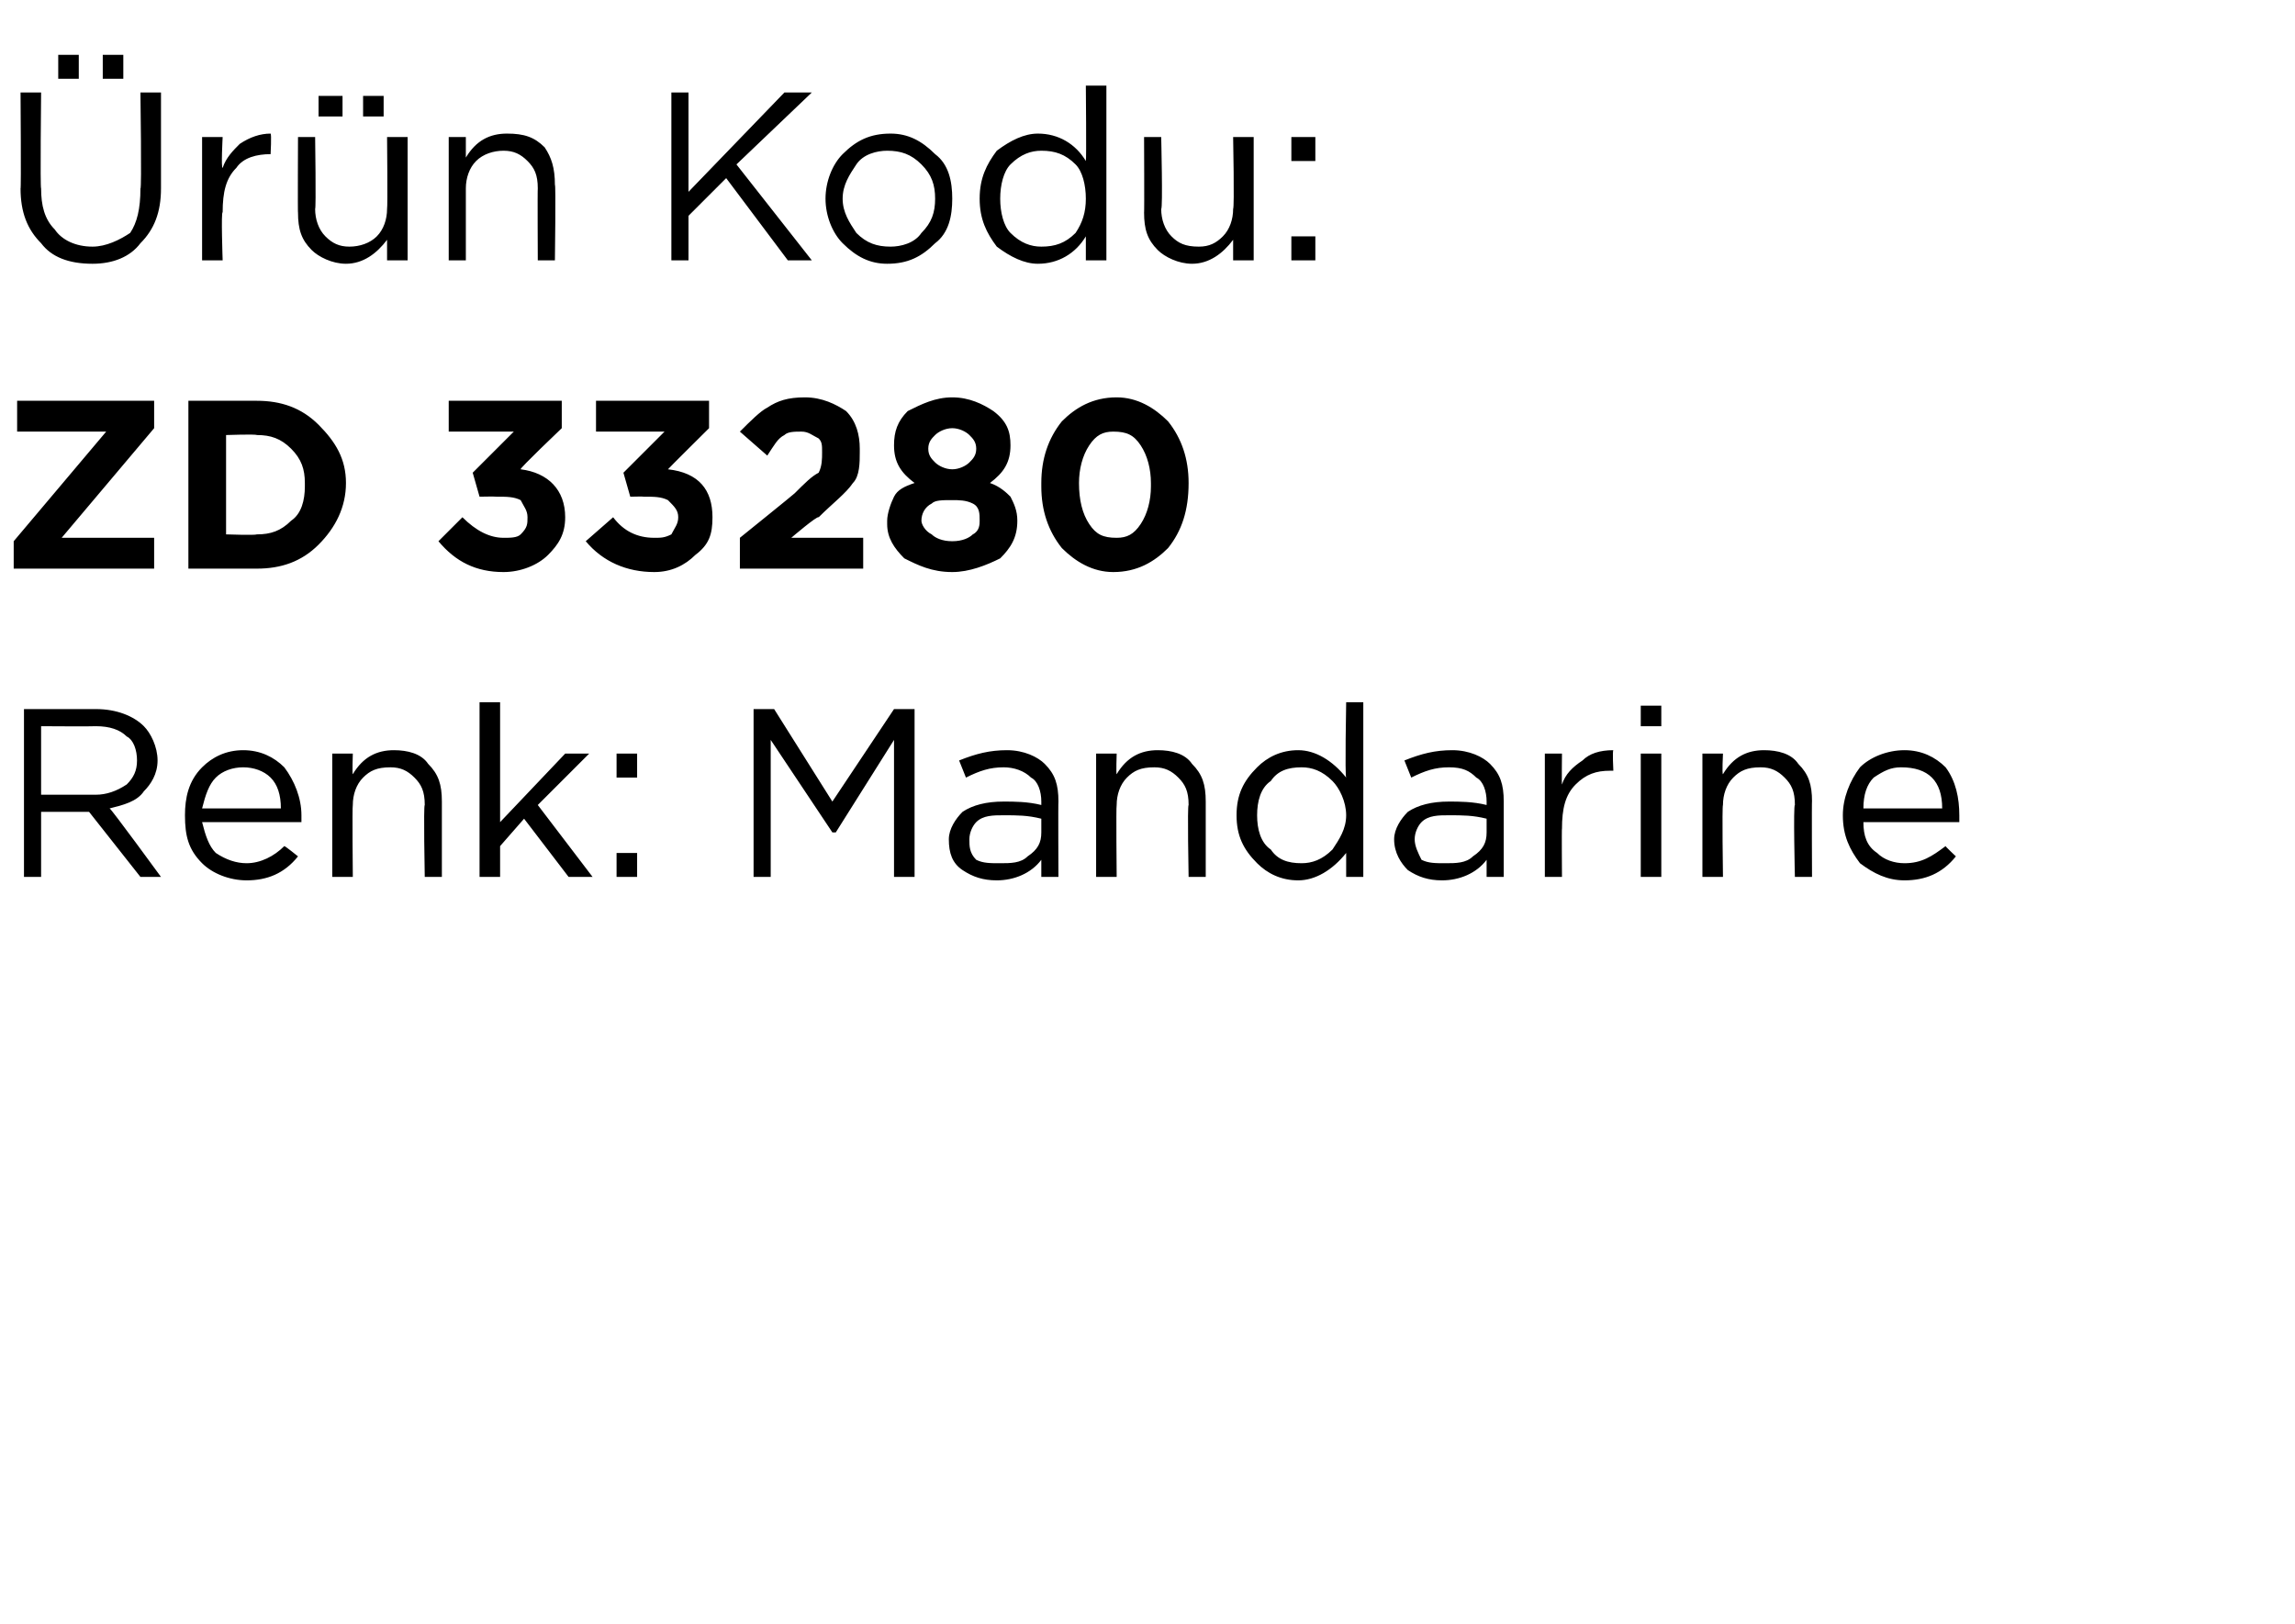
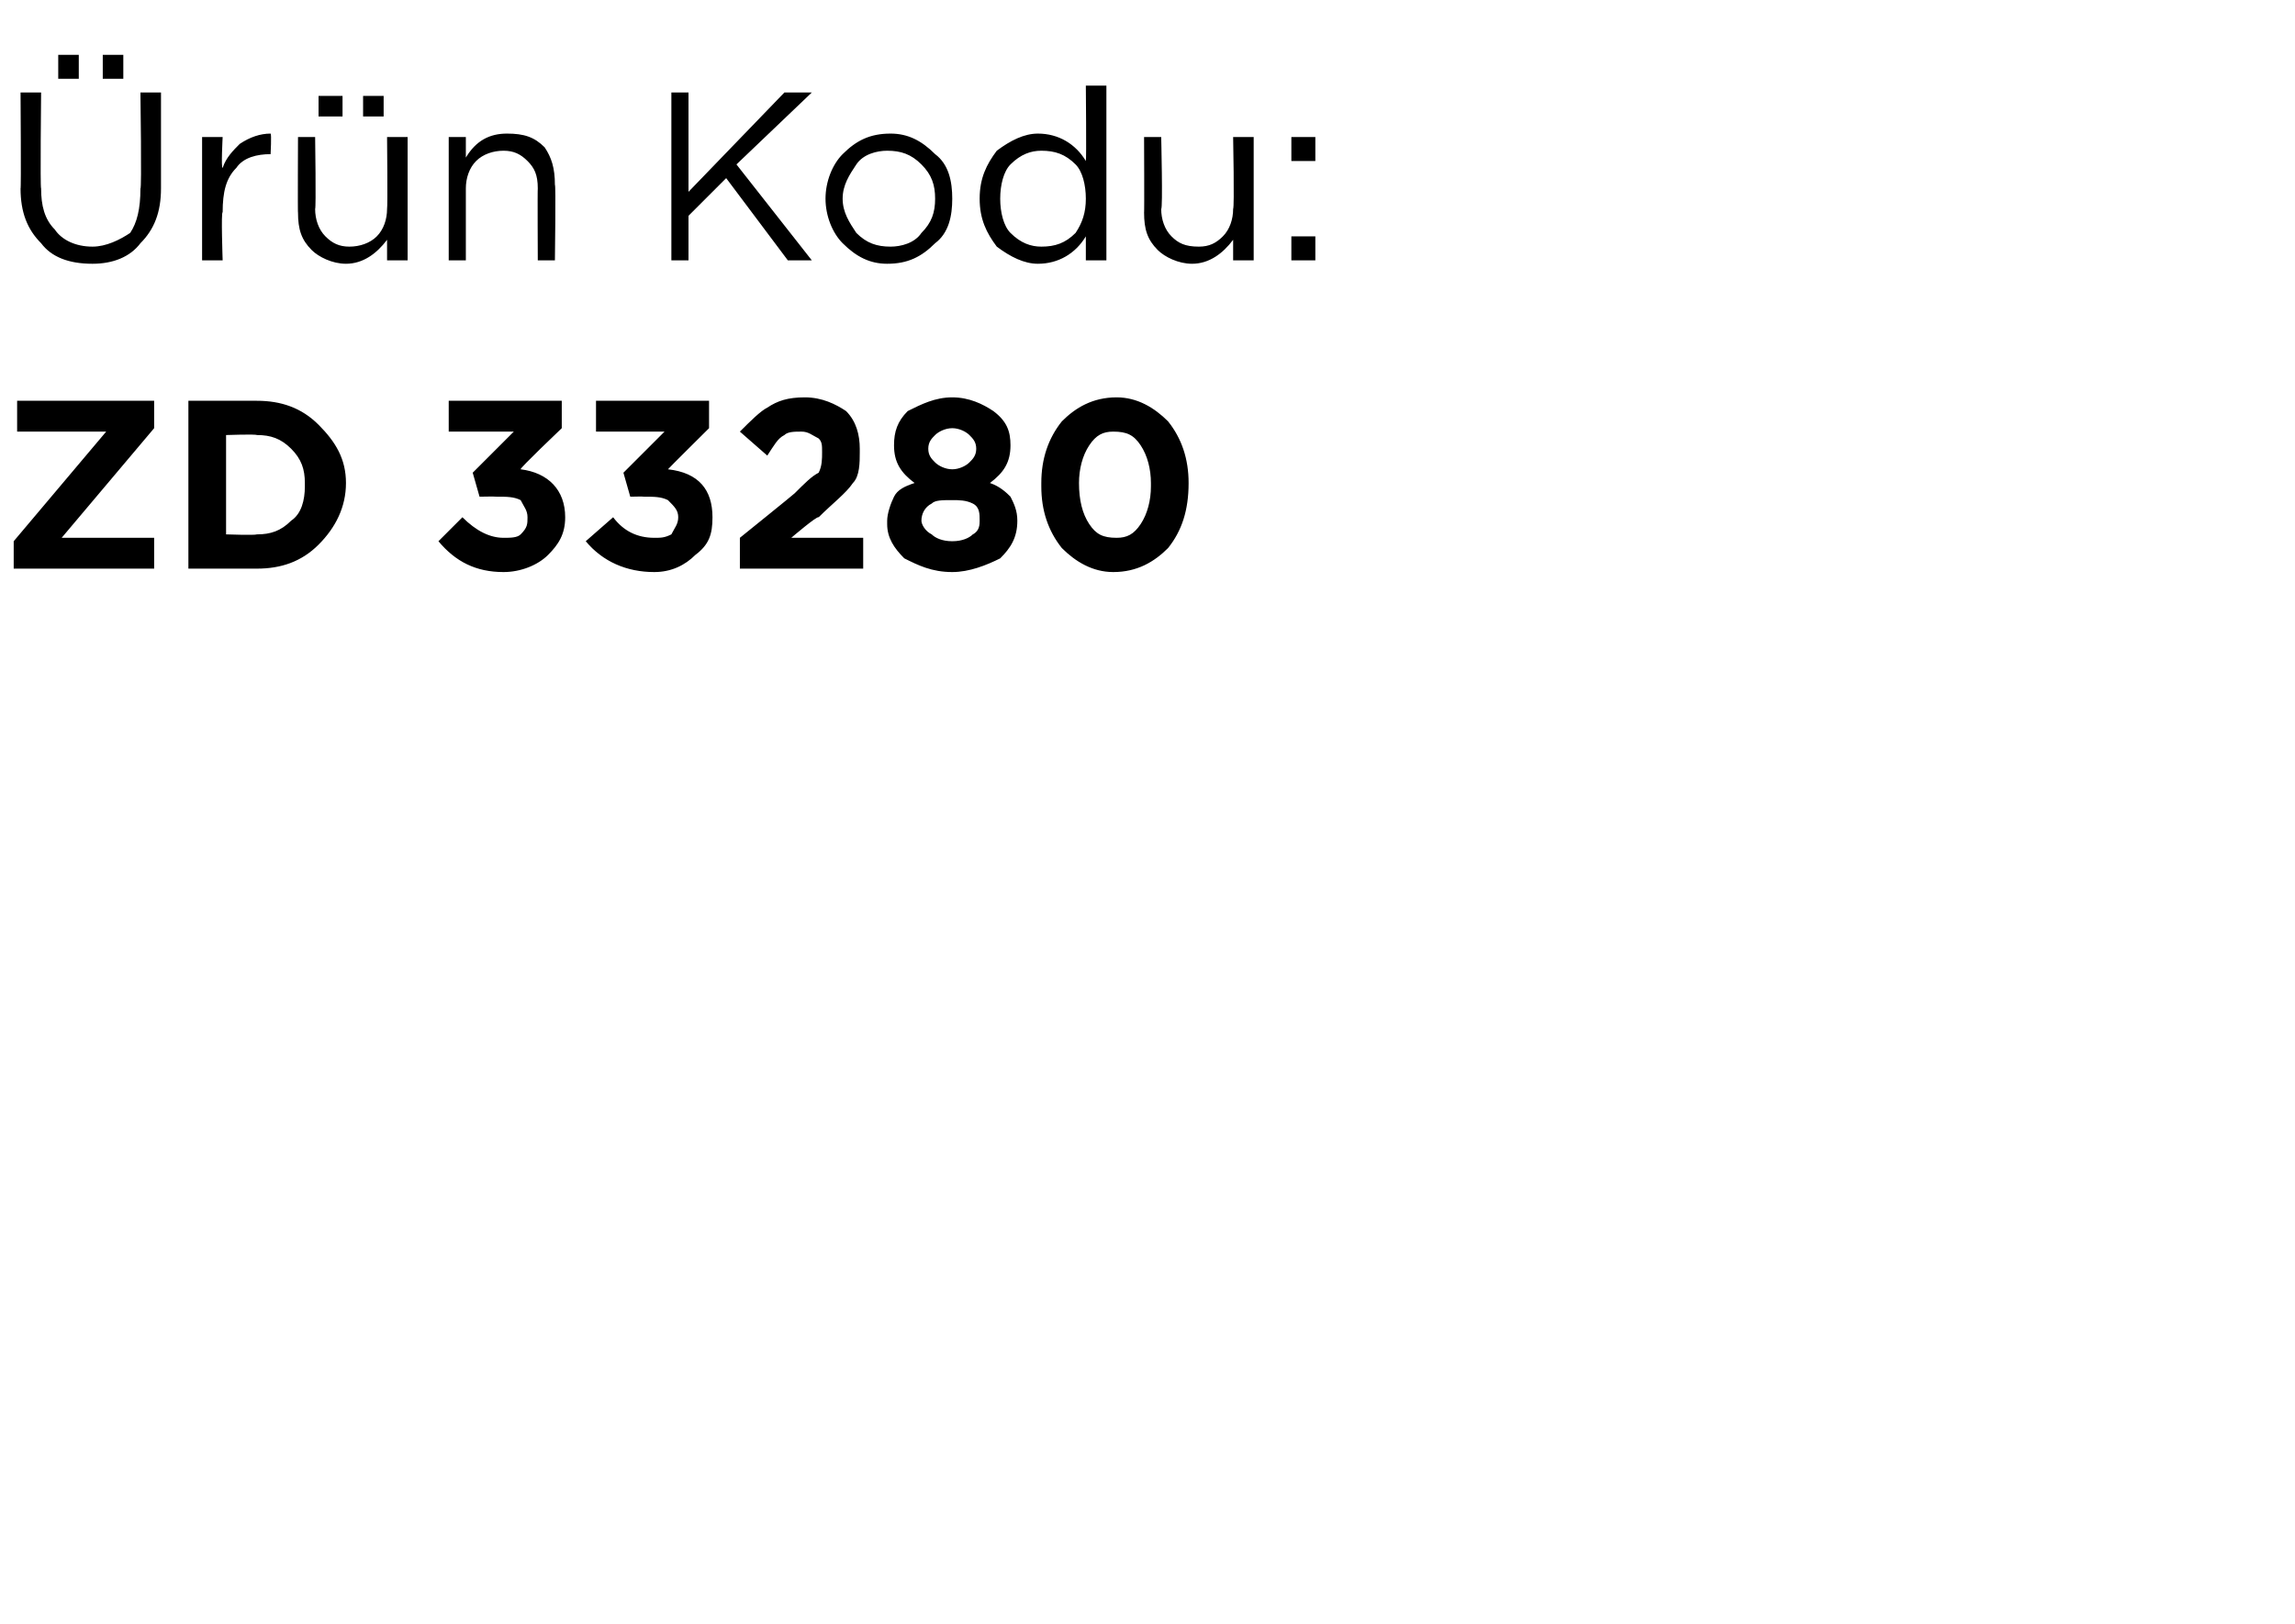
<svg xmlns="http://www.w3.org/2000/svg" version="1.1" width="67px" height="47.4px" viewBox="0 -2 67 47.4" style="top:-2px">
  <desc>r n Kodu: ZD 33280 Renk: Mandarine</desc>
  <defs />
  <g id="Polygon396351">
-     <path d="M 0.7 23.6 L 0.7 18.7 C 0.7 18.7 2.8 18.7 2.8 18.7 C 3.4 18.7 3.9 18.9 4.2 19.2 C 4.4 19.4 4.6 19.8 4.6 20.2 C 4.6 20.2 4.6 20.2 4.6 20.2 C 4.6 20.6 4.4 20.9 4.2 21.1 C 4 21.4 3.6 21.5 3.2 21.6 C 3.24 21.6 4.7 23.6 4.7 23.6 L 4.1 23.6 L 2.6 21.7 L 1.2 21.7 L 1.2 23.6 L 0.7 23.6 Z M 1.2 21.2 C 1.2 21.2 2.75 21.2 2.8 21.2 C 3.1 21.2 3.4 21.1 3.7 20.9 C 3.9 20.7 4 20.5 4 20.2 C 4 20.2 4 20.2 4 20.2 C 4 19.9 3.9 19.6 3.7 19.5 C 3.5 19.3 3.2 19.2 2.8 19.2 C 2.76 19.21 1.2 19.2 1.2 19.2 L 1.2 21.2 Z M 8.7 23 C 8.3 23.5 7.8 23.7 7.2 23.7 C 6.7 23.7 6.2 23.5 5.9 23.2 C 5.5 22.8 5.4 22.4 5.4 21.8 C 5.4 21.8 5.4 21.8 5.4 21.8 C 5.4 21.3 5.5 20.8 5.9 20.4 C 6.2 20.1 6.6 19.9 7.1 19.9 C 7.6 19.9 8 20.1 8.3 20.4 C 8.6 20.8 8.8 21.3 8.8 21.8 C 8.8 21.9 8.8 21.9 8.8 22 C 8.8 22 5.9 22 5.9 22 C 6 22.4 6.1 22.7 6.3 22.9 C 6.6 23.1 6.9 23.2 7.2 23.2 C 7.6 23.2 8 23 8.3 22.7 C 8.33 22.7 8.7 23 8.7 23 C 8.7 23 8.67 23 8.7 23 Z M 5.9 21.6 C 5.9 21.6 8.2 21.6 8.2 21.6 C 8.2 21.2 8.1 20.9 7.9 20.7 C 7.7 20.5 7.4 20.4 7.1 20.4 C 6.8 20.4 6.5 20.5 6.3 20.7 C 6.1 20.9 6 21.2 5.9 21.6 Z M 9.7 23.6 L 9.7 20 L 10.3 20 C 10.3 20 10.28 20.61 10.3 20.6 C 10.6 20.1 11 19.9 11.5 19.9 C 11.9 19.9 12.3 20 12.5 20.3 C 12.8 20.6 12.9 20.9 12.9 21.4 C 12.9 21.35 12.9 23.6 12.9 23.6 L 12.4 23.6 C 12.4 23.6 12.36 21.49 12.4 21.5 C 12.4 21.1 12.3 20.9 12.1 20.7 C 11.9 20.5 11.7 20.4 11.4 20.4 C 11 20.4 10.8 20.5 10.6 20.7 C 10.4 20.9 10.3 21.2 10.3 21.5 C 10.28 21.53 10.3 23.6 10.3 23.6 L 9.7 23.6 Z M 14 23.6 L 14 18.5 L 14.6 18.5 L 14.6 22 L 16.5 20 L 17.2 20 L 15.7 21.5 L 17.3 23.6 L 16.6 23.6 L 15.3 21.9 L 14.6 22.7 L 14.6 23.6 L 14 23.6 Z M 18 20.7 L 18 20 L 18.6 20 L 18.6 20.7 L 18 20.7 Z M 18 23.6 L 18 22.9 L 18.6 22.9 L 18.6 23.6 L 18 23.6 Z M 22 23.6 L 22 18.7 L 22.6 18.7 L 24.3 21.4 L 26.1 18.7 L 26.7 18.7 L 26.7 23.6 L 26.1 23.6 L 26.1 19.6 L 24.4 22.3 L 24.3 22.3 L 22.5 19.6 L 22.5 23.6 L 22 23.6 Z M 30.4 23.1 C 30.1 23.5 29.6 23.7 29.1 23.7 C 28.7 23.7 28.4 23.6 28.1 23.4 C 27.8 23.2 27.7 22.9 27.7 22.5 C 27.7 22.5 27.7 22.5 27.7 22.5 C 27.7 22.2 27.9 21.9 28.1 21.7 C 28.4 21.5 28.8 21.4 29.3 21.4 C 29.6 21.4 30 21.4 30.4 21.5 C 30.4 21.5 30.4 21.4 30.4 21.4 C 30.4 21.1 30.3 20.8 30.1 20.7 C 29.9 20.5 29.6 20.4 29.3 20.4 C 28.9 20.4 28.6 20.5 28.2 20.7 C 28.2 20.7 28 20.2 28 20.2 C 28.5 20 28.9 19.9 29.4 19.9 C 29.9 19.9 30.3 20.1 30.5 20.3 C 30.8 20.6 30.9 20.9 30.9 21.4 C 30.89 21.39 30.9 23.6 30.9 23.6 L 30.4 23.6 L 30.4 23.1 C 30.4 23.1 30.37 23.05 30.4 23.1 Z M 29.2 23.2 C 29.5 23.2 29.8 23.2 30 23 C 30.3 22.8 30.4 22.6 30.4 22.3 C 30.4 22.3 30.4 21.9 30.4 21.9 C 30 21.8 29.7 21.8 29.3 21.8 C 29 21.8 28.7 21.8 28.5 22 C 28.4 22.1 28.3 22.3 28.3 22.5 C 28.3 22.5 28.3 22.5 28.3 22.5 C 28.3 22.7 28.3 22.9 28.5 23.1 C 28.7 23.2 28.9 23.2 29.2 23.2 Z M 32 23.6 L 32 20 L 32.6 20 C 32.6 20 32.58 20.61 32.6 20.6 C 32.9 20.1 33.3 19.9 33.8 19.9 C 34.2 19.9 34.6 20 34.8 20.3 C 35.1 20.6 35.2 20.9 35.2 21.4 C 35.2 21.35 35.2 23.6 35.2 23.6 L 34.7 23.6 C 34.7 23.6 34.66 21.49 34.7 21.5 C 34.7 21.1 34.6 20.9 34.4 20.7 C 34.2 20.5 34 20.4 33.7 20.4 C 33.3 20.4 33.1 20.5 32.9 20.7 C 32.7 20.9 32.6 21.2 32.6 21.5 C 32.58 21.53 32.6 23.6 32.6 23.6 L 32 23.6 Z M 39.3 22.9 C 38.9 23.4 38.4 23.7 37.9 23.7 C 37.4 23.7 37 23.5 36.7 23.2 C 36.3 22.8 36.1 22.4 36.1 21.8 C 36.1 21.8 36.1 21.8 36.1 21.8 C 36.1 21.2 36.3 20.8 36.7 20.4 C 37 20.1 37.4 19.9 37.9 19.9 C 38.4 19.9 38.9 20.2 39.3 20.7 C 39.26 20.67 39.3 18.5 39.3 18.5 L 39.8 18.5 L 39.8 23.6 L 39.3 23.6 L 39.3 22.9 C 39.3 22.9 39.26 22.87 39.3 22.9 Z M 38 23.2 C 38.3 23.2 38.6 23.1 38.9 22.8 C 39.1 22.5 39.3 22.2 39.3 21.8 C 39.3 21.8 39.3 21.8 39.3 21.8 C 39.3 21.4 39.1 21 38.9 20.8 C 38.6 20.5 38.3 20.4 38 20.4 C 37.6 20.4 37.3 20.5 37.1 20.8 C 36.8 21 36.7 21.4 36.7 21.8 C 36.7 21.8 36.7 21.8 36.7 21.8 C 36.7 22.2 36.8 22.6 37.1 22.8 C 37.3 23.1 37.6 23.2 38 23.2 Z M 43.4 23.1 C 43.1 23.5 42.6 23.7 42.1 23.7 C 41.7 23.7 41.4 23.6 41.1 23.4 C 40.9 23.2 40.7 22.9 40.7 22.5 C 40.7 22.5 40.7 22.5 40.7 22.5 C 40.7 22.2 40.9 21.9 41.1 21.7 C 41.4 21.5 41.8 21.4 42.3 21.4 C 42.6 21.4 43 21.4 43.4 21.5 C 43.4 21.5 43.4 21.4 43.4 21.4 C 43.4 21.1 43.3 20.8 43.1 20.7 C 42.9 20.5 42.7 20.4 42.3 20.4 C 41.9 20.4 41.6 20.5 41.2 20.7 C 41.2 20.7 41 20.2 41 20.2 C 41.5 20 41.9 19.9 42.4 19.9 C 42.9 19.9 43.3 20.1 43.5 20.3 C 43.8 20.6 43.9 20.9 43.9 21.4 C 43.9 21.39 43.9 23.6 43.9 23.6 L 43.4 23.6 L 43.4 23.1 C 43.4 23.1 43.39 23.05 43.4 23.1 Z M 42.2 23.2 C 42.5 23.2 42.8 23.2 43 23 C 43.3 22.8 43.4 22.6 43.4 22.3 C 43.4 22.3 43.4 21.9 43.4 21.9 C 43 21.8 42.7 21.8 42.3 21.8 C 42 21.8 41.7 21.8 41.5 22 C 41.4 22.1 41.3 22.3 41.3 22.5 C 41.3 22.5 41.3 22.5 41.3 22.5 C 41.3 22.7 41.4 22.9 41.5 23.1 C 41.7 23.2 41.9 23.2 42.2 23.2 Z M 45.1 23.6 L 45.1 20 L 45.6 20 C 45.6 20 45.59 20.93 45.6 20.9 C 45.7 20.6 45.9 20.4 46.2 20.2 C 46.4 20 46.7 19.9 47.1 19.9 C 47.07 19.92 47.1 20.5 47.1 20.5 C 47.1 20.5 47.03 20.5 47 20.5 C 46.6 20.5 46.3 20.6 46 20.9 C 45.7 21.2 45.6 21.6 45.6 22.2 C 45.59 22.16 45.6 23.6 45.6 23.6 L 45.1 23.6 Z M 47.9 19.2 L 47.9 18.6 L 48.5 18.6 L 48.5 19.2 L 47.9 19.2 Z M 47.9 23.6 L 47.9 20 L 48.5 20 L 48.5 23.6 L 47.9 23.6 Z M 49.7 23.6 L 49.7 20 L 50.3 20 C 50.3 20 50.27 20.61 50.3 20.6 C 50.6 20.1 51 19.9 51.5 19.9 C 51.9 19.9 52.3 20 52.5 20.3 C 52.8 20.6 52.9 20.9 52.9 21.4 C 52.89 21.35 52.9 23.6 52.9 23.6 L 52.4 23.6 C 52.4 23.6 52.35 21.49 52.4 21.5 C 52.4 21.1 52.3 20.9 52.1 20.7 C 51.9 20.5 51.7 20.4 51.4 20.4 C 51 20.4 50.8 20.5 50.6 20.7 C 50.4 20.9 50.3 21.2 50.3 21.5 C 50.27 21.53 50.3 23.6 50.3 23.6 L 49.7 23.6 Z M 57.1 23 C 56.7 23.5 56.2 23.7 55.6 23.7 C 55.1 23.7 54.7 23.5 54.3 23.2 C 54 22.8 53.8 22.4 53.8 21.8 C 53.8 21.8 53.8 21.8 53.8 21.8 C 53.8 21.3 54 20.8 54.3 20.4 C 54.6 20.1 55.1 19.9 55.6 19.9 C 56.1 19.9 56.5 20.1 56.8 20.4 C 57.1 20.8 57.2 21.3 57.2 21.8 C 57.2 21.9 57.2 21.9 57.2 22 C 57.2 22 54.4 22 54.4 22 C 54.4 22.4 54.5 22.7 54.8 22.9 C 55 23.1 55.3 23.2 55.6 23.2 C 56.1 23.2 56.4 23 56.8 22.7 C 56.78 22.7 57.1 23 57.1 23 C 57.1 23 57.11 23 57.1 23 Z M 54.4 21.6 C 54.4 21.6 56.7 21.6 56.7 21.6 C 56.7 21.2 56.6 20.9 56.4 20.7 C 56.2 20.5 55.9 20.4 55.5 20.4 C 55.2 20.4 55 20.5 54.7 20.7 C 54.5 20.9 54.4 21.2 54.4 21.6 Z " stroke="none" fill="#000" />
-   </g>
+     </g>
  <g id="Polygon396350">
    <path d="M 0.4 14.6 L 0.4 13.8 L 3.1 10.6 L 0.5 10.6 L 0.5 9.7 L 4.5 9.7 L 4.5 10.5 L 1.8 13.7 L 4.5 13.7 L 4.5 14.6 L 0.4 14.6 Z M 5.5 14.6 L 5.5 9.7 C 5.5 9.7 7.45 9.7 7.5 9.7 C 8.2 9.7 8.8 9.9 9.3 10.4 C 9.8 10.9 10.1 11.4 10.1 12.1 C 10.1 12.1 10.1 12.1 10.1 12.1 C 10.1 12.8 9.8 13.4 9.3 13.9 C 8.8 14.4 8.2 14.6 7.5 14.6 C 7.45 14.6 5.5 14.6 5.5 14.6 Z M 7.5 10.7 C 7.45 10.67 6.6 10.7 6.6 10.7 L 6.6 13.6 C 6.6 13.6 7.45 13.63 7.5 13.6 C 7.9 13.6 8.2 13.5 8.5 13.2 C 8.8 13 8.9 12.6 8.9 12.2 C 8.9 12.2 8.9 12.1 8.9 12.1 C 8.9 11.7 8.8 11.4 8.5 11.1 C 8.2 10.8 7.9 10.7 7.5 10.7 Z M 14.7 14.7 C 13.9 14.7 13.3 14.4 12.8 13.8 C 12.8 13.8 13.5 13.1 13.5 13.1 C 13.9 13.5 14.3 13.7 14.7 13.7 C 14.9 13.7 15.1 13.7 15.2 13.6 C 15.4 13.4 15.4 13.3 15.4 13.1 C 15.4 13.1 15.4 13.1 15.4 13.1 C 15.4 12.9 15.3 12.8 15.2 12.6 C 15 12.5 14.8 12.5 14.5 12.5 C 14.45 12.49 14 12.5 14 12.5 L 13.8 11.8 L 15 10.6 L 13.1 10.6 L 13.1 9.7 L 16.4 9.7 L 16.4 10.5 C 16.4 10.5 15.15 11.69 15.2 11.7 C 16 11.8 16.5 12.3 16.5 13.1 C 16.5 13.1 16.5 13.1 16.5 13.1 C 16.5 13.6 16.3 13.9 16 14.2 C 15.7 14.5 15.2 14.7 14.7 14.7 Z M 19.1 14.7 C 18.3 14.7 17.6 14.4 17.1 13.8 C 17.1 13.8 17.9 13.1 17.9 13.1 C 18.2 13.5 18.6 13.7 19.1 13.7 C 19.3 13.7 19.4 13.7 19.6 13.6 C 19.7 13.4 19.8 13.3 19.8 13.1 C 19.8 13.1 19.8 13.1 19.8 13.1 C 19.8 12.9 19.7 12.8 19.5 12.6 C 19.3 12.5 19.1 12.5 18.8 12.5 C 18.8 12.49 18.4 12.5 18.4 12.5 L 18.2 11.8 L 19.4 10.6 L 17.4 10.6 L 17.4 9.7 L 20.7 9.7 L 20.7 10.5 C 20.7 10.5 19.5 11.69 19.5 11.7 C 20.4 11.8 20.8 12.3 20.8 13.1 C 20.8 13.1 20.8 13.1 20.8 13.1 C 20.8 13.6 20.7 13.9 20.3 14.2 C 20 14.5 19.6 14.7 19.1 14.7 Z M 21.6 14.6 L 21.6 13.7 C 21.6 13.7 23.2 12.41 23.2 12.4 C 23.5 12.1 23.7 11.9 23.9 11.8 C 24 11.6 24 11.4 24 11.2 C 24 11 24 10.9 23.9 10.8 C 23.7 10.7 23.6 10.6 23.4 10.6 C 23.2 10.6 23 10.6 22.9 10.7 C 22.7 10.8 22.6 11 22.4 11.3 C 22.4 11.3 21.6 10.6 21.6 10.6 C 21.9 10.3 22.2 10 22.4 9.9 C 22.7 9.7 23 9.6 23.5 9.6 C 24 9.6 24.4 9.8 24.7 10 C 25 10.3 25.1 10.7 25.1 11.1 C 25.1 11.1 25.1 11.2 25.1 11.2 C 25.1 11.5 25.1 11.9 24.9 12.1 C 24.7 12.4 24.3 12.7 23.9 13.1 C 23.86 13.05 23.1 13.7 23.1 13.7 L 25.2 13.7 L 25.2 14.6 L 21.6 14.6 Z M 27.8 14.7 C 27.2 14.7 26.8 14.5 26.4 14.3 C 26.1 14 25.9 13.7 25.9 13.3 C 25.9 13.3 25.9 13.2 25.9 13.2 C 25.9 13 26 12.7 26.1 12.5 C 26.2 12.3 26.4 12.2 26.7 12.1 C 26.3 11.8 26.1 11.5 26.1 11 C 26.1 11 26.1 11 26.1 11 C 26.1 10.6 26.2 10.3 26.5 10 C 26.9 9.8 27.3 9.6 27.8 9.6 C 28.3 9.6 28.7 9.8 29 10 C 29.4 10.3 29.5 10.6 29.5 11 C 29.5 11 29.5 11 29.5 11 C 29.5 11.5 29.3 11.8 28.9 12.1 C 29.2 12.2 29.4 12.4 29.5 12.5 C 29.6 12.7 29.7 12.9 29.7 13.2 C 29.7 13.2 29.7 13.2 29.7 13.2 C 29.7 13.7 29.5 14 29.2 14.3 C 28.8 14.5 28.3 14.7 27.8 14.7 Z M 27.1 11.1 C 27.1 11.3 27.2 11.4 27.3 11.5 C 27.4 11.6 27.6 11.7 27.8 11.7 C 28 11.7 28.2 11.6 28.3 11.5 C 28.4 11.4 28.5 11.3 28.5 11.1 C 28.5 11.1 28.5 11.1 28.5 11.1 C 28.5 10.9 28.4 10.8 28.3 10.7 C 28.2 10.6 28 10.5 27.8 10.5 C 27.6 10.5 27.4 10.6 27.3 10.7 C 27.2 10.8 27.1 10.9 27.1 11.1 C 27.09 11.09 27.1 11.1 27.1 11.1 C 27.1 11.1 27.09 11.1 27.1 11.1 Z M 27.8 13.8 C 28.1 13.8 28.3 13.7 28.4 13.6 C 28.6 13.5 28.6 13.3 28.6 13.2 C 28.6 13.2 28.6 13.2 28.6 13.2 C 28.6 13 28.6 12.8 28.4 12.7 C 28.2 12.6 28 12.6 27.8 12.6 C 27.5 12.6 27.3 12.6 27.2 12.7 C 27 12.8 26.9 13 26.9 13.2 C 26.9 13.2 26.9 13.2 26.9 13.2 C 26.9 13.3 27 13.5 27.2 13.6 C 27.3 13.7 27.5 13.8 27.8 13.8 Z M 32.5 14.7 C 31.9 14.7 31.4 14.4 31 14 C 30.6 13.5 30.4 12.9 30.4 12.2 C 30.4 12.2 30.4 12.1 30.4 12.1 C 30.4 11.4 30.6 10.8 31 10.3 C 31.4 9.9 31.9 9.6 32.6 9.6 C 33.2 9.6 33.7 9.9 34.1 10.3 C 34.5 10.8 34.7 11.4 34.7 12.1 C 34.7 12.1 34.7 12.1 34.7 12.1 C 34.7 12.9 34.5 13.5 34.1 14 C 33.7 14.4 33.2 14.7 32.5 14.7 Z M 31.5 12.1 C 31.5 12.6 31.6 13 31.8 13.3 C 32 13.6 32.2 13.7 32.6 13.7 C 32.9 13.7 33.1 13.6 33.3 13.3 C 33.5 13 33.6 12.6 33.6 12.2 C 33.6 12.2 33.6 12.1 33.6 12.1 C 33.6 11.7 33.5 11.3 33.3 11 C 33.1 10.7 32.9 10.6 32.5 10.6 C 32.2 10.6 32 10.7 31.8 11 C 31.6 11.3 31.5 11.7 31.5 12.1 C 31.48 12.14 31.5 12.1 31.5 12.1 C 31.5 12.1 31.48 12.15 31.5 12.1 Z " stroke="none" fill="#000" />
  </g>
  <g id="Polygon396349">
    <path d="M 3 0.3 L 3 -0.4 L 3.6 -0.4 L 3.6 0.3 L 3 0.3 Z M 1.7 0.3 L 1.7 -0.4 L 2.3 -0.4 L 2.3 0.3 L 1.7 0.3 Z M 2.7 5.7 C 2 5.7 1.5 5.5 1.2 5.1 C 0.8 4.7 0.6 4.2 0.6 3.5 C 0.62 3.55 0.6 0.7 0.6 0.7 L 1.2 0.7 C 1.2 0.7 1.17 3.51 1.2 3.5 C 1.2 4 1.3 4.4 1.6 4.7 C 1.8 5 2.2 5.2 2.7 5.2 C 3.1 5.2 3.5 5 3.8 4.8 C 4 4.5 4.1 4.1 4.1 3.5 C 4.14 3.55 4.1 0.7 4.1 0.7 L 4.7 0.7 C 4.7 0.7 4.7 3.51 4.7 3.5 C 4.7 4.2 4.5 4.7 4.1 5.1 C 3.8 5.5 3.3 5.7 2.7 5.7 Z M 5.9 5.6 L 5.9 2 L 6.5 2 C 6.5 2 6.45 2.93 6.5 2.9 C 6.6 2.6 6.8 2.4 7 2.2 C 7.3 2 7.6 1.9 7.9 1.9 C 7.93 1.92 7.9 2.5 7.9 2.5 C 7.9 2.5 7.89 2.5 7.9 2.5 C 7.5 2.5 7.1 2.6 6.9 2.9 C 6.6 3.2 6.5 3.6 6.5 4.2 C 6.45 4.16 6.5 5.6 6.5 5.6 L 5.9 5.6 Z M 10.6 1.4 L 10.6 0.8 L 11.2 0.8 L 11.2 1.4 L 10.6 1.4 Z M 9.3 1.4 L 9.3 0.8 L 10 0.8 L 10 1.4 L 9.3 1.4 Z M 11.3 5 C 11 5.4 10.6 5.7 10.1 5.7 C 9.7 5.7 9.3 5.5 9.1 5.3 C 8.8 5 8.7 4.7 8.7 4.2 C 8.69 4.23 8.7 2 8.7 2 L 9.2 2 C 9.2 2 9.23 4.09 9.2 4.1 C 9.2 4.4 9.3 4.7 9.5 4.9 C 9.7 5.1 9.9 5.2 10.2 5.2 C 10.5 5.2 10.8 5.1 11 4.9 C 11.2 4.7 11.3 4.4 11.3 4.1 C 11.32 4.05 11.3 2 11.3 2 L 11.9 2 L 11.9 5.6 L 11.3 5.6 L 11.3 5 C 11.3 5 11.32 4.97 11.3 5 Z M 13.1 5.6 L 13.1 2 L 13.6 2 C 13.6 2 13.6 2.61 13.6 2.6 C 13.9 2.1 14.3 1.9 14.8 1.9 C 15.3 1.9 15.6 2 15.9 2.3 C 16.1 2.6 16.2 2.9 16.2 3.4 C 16.23 3.35 16.2 5.6 16.2 5.6 L 15.7 5.6 C 15.7 5.6 15.69 3.49 15.7 3.5 C 15.7 3.1 15.6 2.9 15.4 2.7 C 15.2 2.5 15 2.4 14.7 2.4 C 14.4 2.4 14.1 2.5 13.9 2.7 C 13.7 2.9 13.6 3.2 13.6 3.5 C 13.6 3.53 13.6 5.6 13.6 5.6 L 13.1 5.6 Z M 19.6 5.6 L 19.6 0.7 L 20.1 0.7 L 20.1 3.6 L 22.9 0.7 L 23.7 0.7 L 21.5 2.8 L 23.7 5.6 L 23 5.6 L 21.2 3.2 L 20.1 4.3 L 20.1 5.6 L 19.6 5.6 Z M 25.9 5.7 C 25.4 5.7 25 5.5 24.6 5.1 C 24.3 4.8 24.1 4.3 24.1 3.8 C 24.1 3.8 24.1 3.8 24.1 3.8 C 24.1 3.3 24.3 2.8 24.6 2.5 C 25 2.1 25.4 1.9 26 1.9 C 26.5 1.9 26.9 2.1 27.3 2.5 C 27.7 2.8 27.8 3.3 27.8 3.8 C 27.8 3.8 27.8 3.8 27.8 3.8 C 27.8 4.3 27.7 4.8 27.3 5.1 C 26.9 5.5 26.5 5.7 25.9 5.7 Z M 26 5.2 C 26.3 5.2 26.7 5.1 26.9 4.8 C 27.2 4.5 27.3 4.2 27.3 3.8 C 27.3 3.8 27.3 3.8 27.3 3.8 C 27.3 3.4 27.2 3.1 26.9 2.8 C 26.6 2.5 26.3 2.4 25.9 2.4 C 25.6 2.4 25.2 2.5 25 2.8 C 24.8 3.1 24.6 3.4 24.6 3.8 C 24.6 3.8 24.6 3.8 24.6 3.8 C 24.6 4.2 24.8 4.5 25 4.8 C 25.3 5.1 25.6 5.2 26 5.2 Z M 31.7 4.9 C 31.4 5.4 30.9 5.7 30.3 5.7 C 29.9 5.7 29.5 5.5 29.1 5.2 C 28.8 4.8 28.6 4.4 28.6 3.8 C 28.6 3.8 28.6 3.8 28.6 3.8 C 28.6 3.2 28.8 2.8 29.1 2.4 C 29.5 2.1 29.9 1.9 30.3 1.9 C 30.9 1.9 31.4 2.2 31.7 2.7 C 31.72 2.67 31.7 0.5 31.7 0.5 L 32.3 0.5 L 32.3 5.6 L 31.7 5.6 L 31.7 4.9 C 31.7 4.9 31.72 4.87 31.7 4.9 Z M 30.4 5.2 C 30.8 5.2 31.1 5.1 31.4 4.8 C 31.6 4.5 31.7 4.2 31.7 3.8 C 31.7 3.8 31.7 3.8 31.7 3.8 C 31.7 3.4 31.6 3 31.4 2.8 C 31.1 2.5 30.8 2.4 30.4 2.4 C 30.1 2.4 29.8 2.5 29.5 2.8 C 29.3 3 29.2 3.4 29.2 3.8 C 29.2 3.8 29.2 3.8 29.2 3.8 C 29.2 4.2 29.3 4.6 29.5 4.8 C 29.8 5.1 30.1 5.2 30.4 5.2 Z M 36 5 C 35.7 5.4 35.3 5.7 34.8 5.7 C 34.4 5.7 34 5.5 33.8 5.3 C 33.5 5 33.4 4.7 33.4 4.2 C 33.41 4.23 33.4 2 33.4 2 L 33.9 2 C 33.9 2 33.95 4.09 33.9 4.1 C 33.9 4.4 34 4.7 34.2 4.9 C 34.4 5.1 34.6 5.2 35 5.2 C 35.3 5.2 35.5 5.1 35.7 4.9 C 35.9 4.7 36 4.4 36 4.1 C 36.04 4.05 36 2 36 2 L 36.6 2 L 36.6 5.6 L 36 5.6 L 36 5 C 36 5 36.04 4.97 36 5 Z M 37.7 2.7 L 37.7 2 L 38.4 2 L 38.4 2.7 L 37.7 2.7 Z M 37.7 5.6 L 37.7 4.9 L 38.4 4.9 L 38.4 5.6 L 37.7 5.6 Z " stroke="none" fill="#000" />
  </g>
</svg>